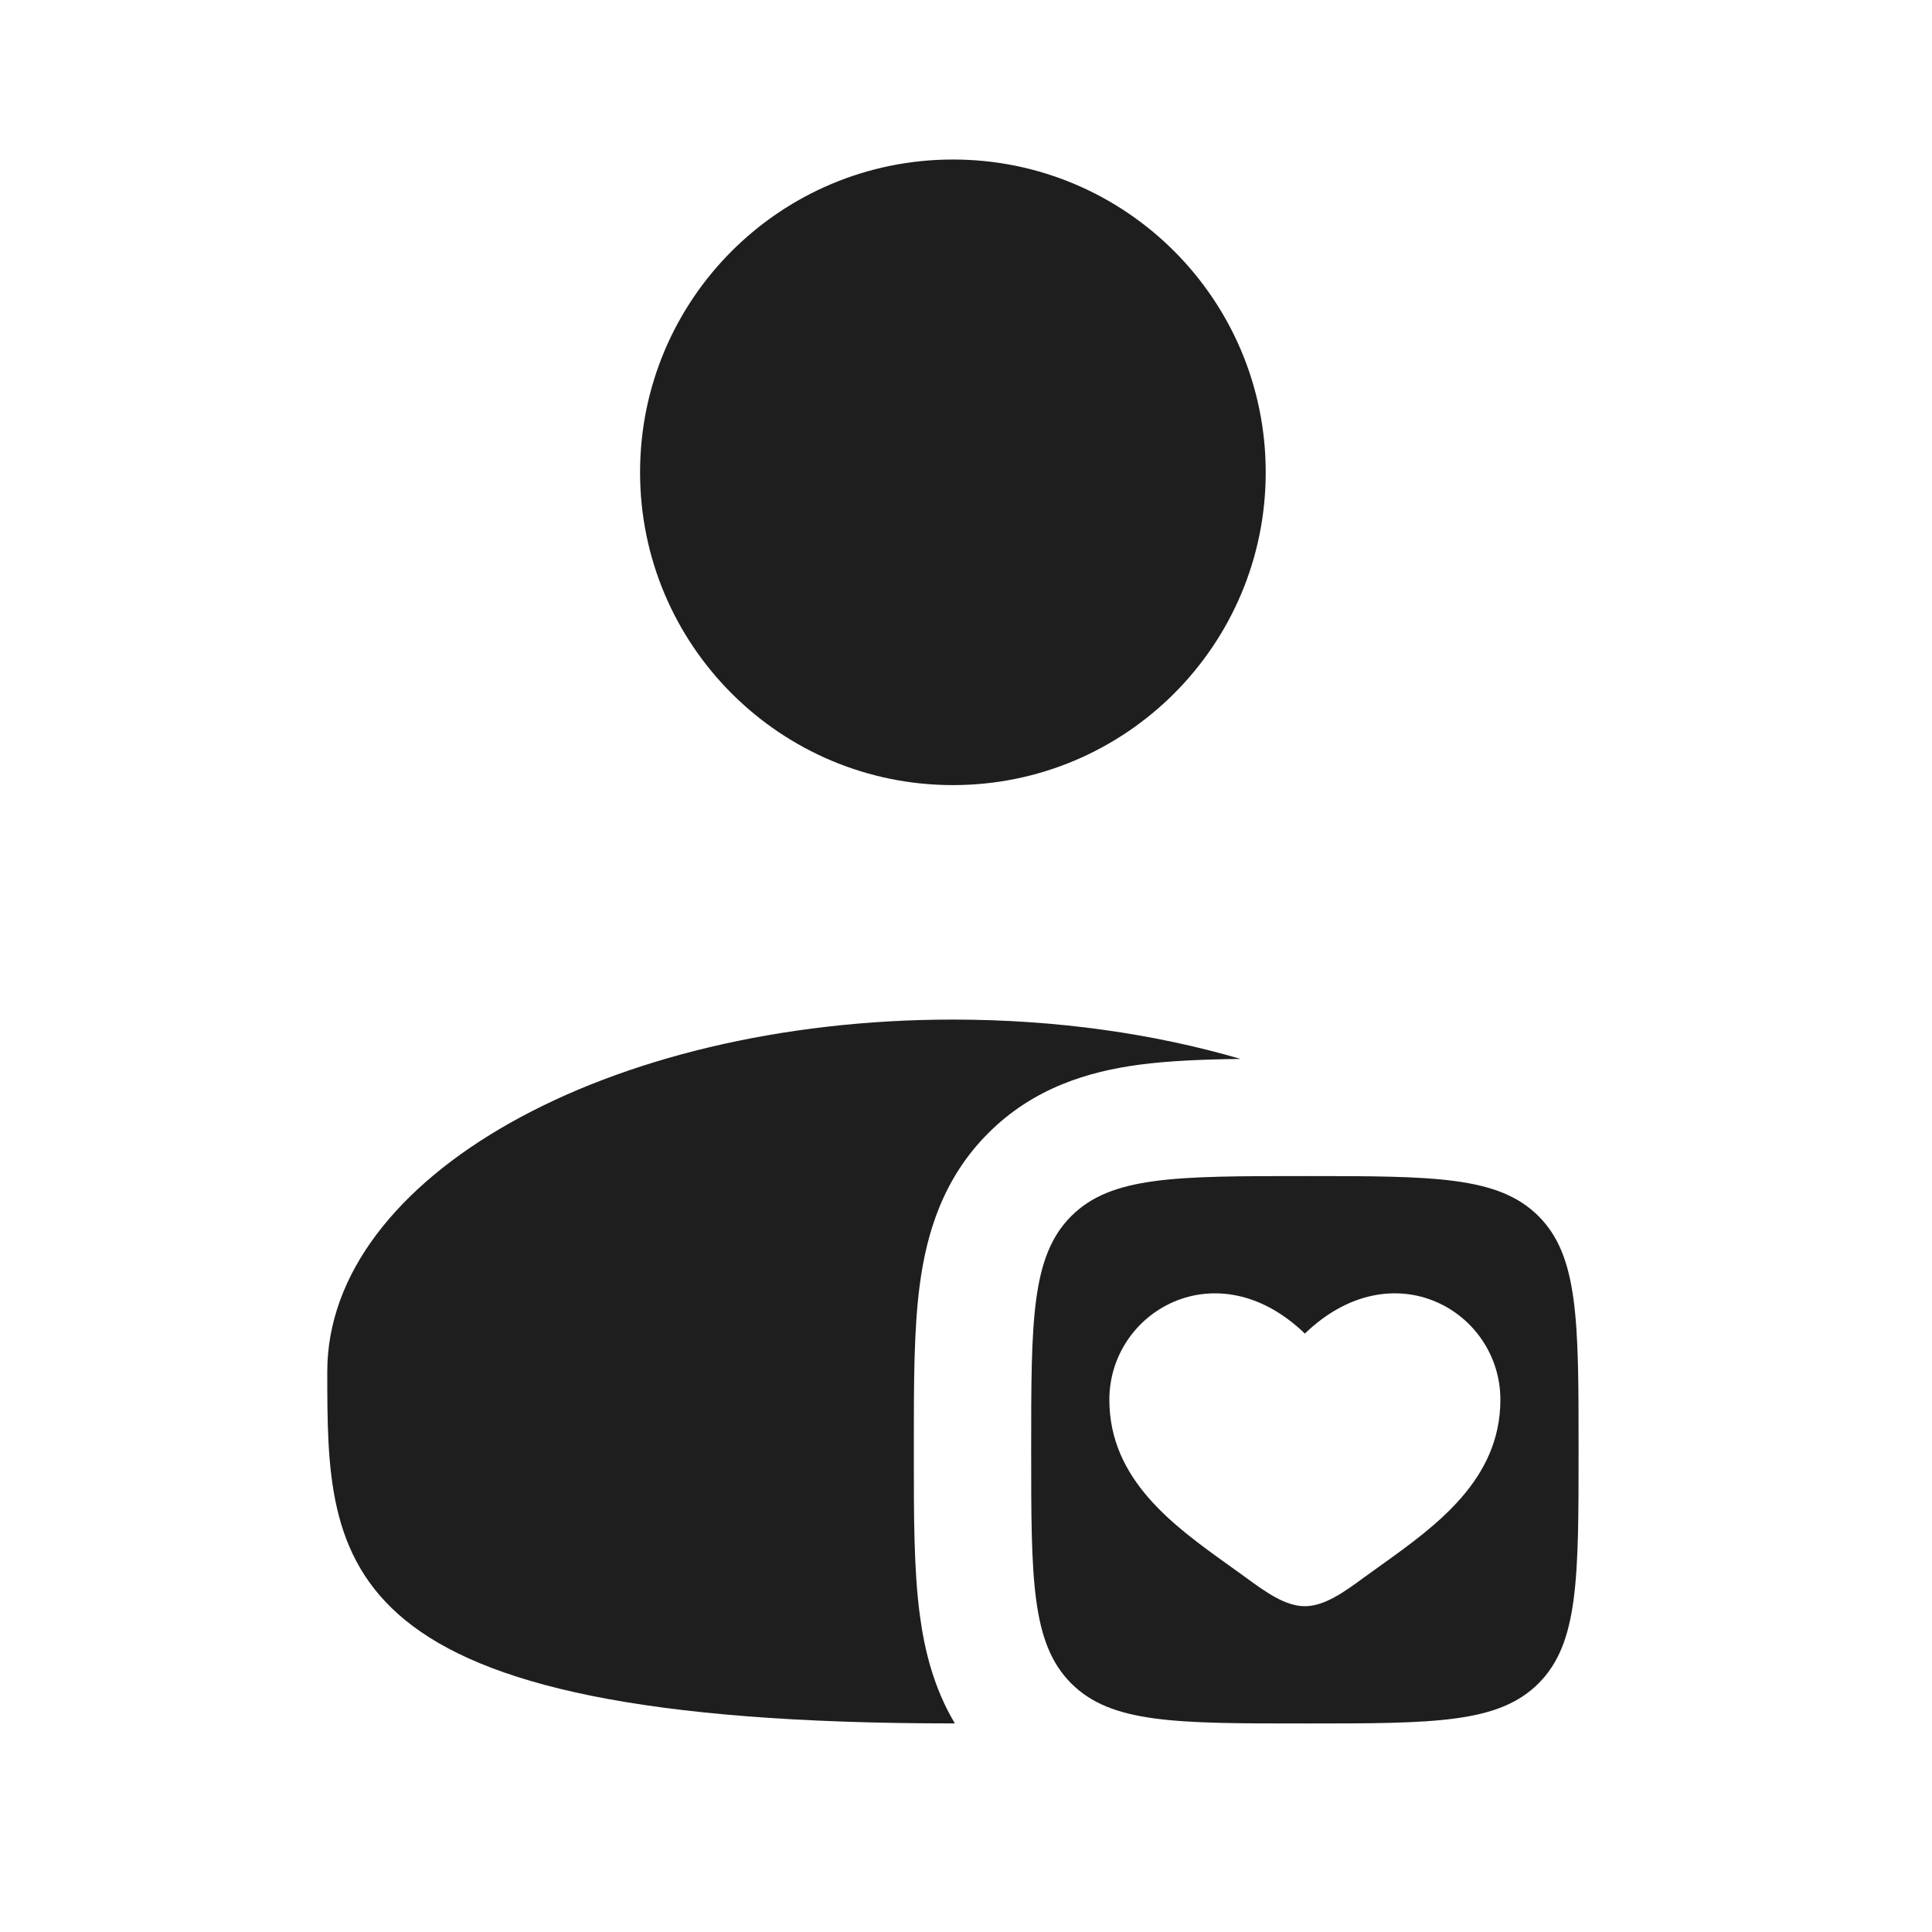
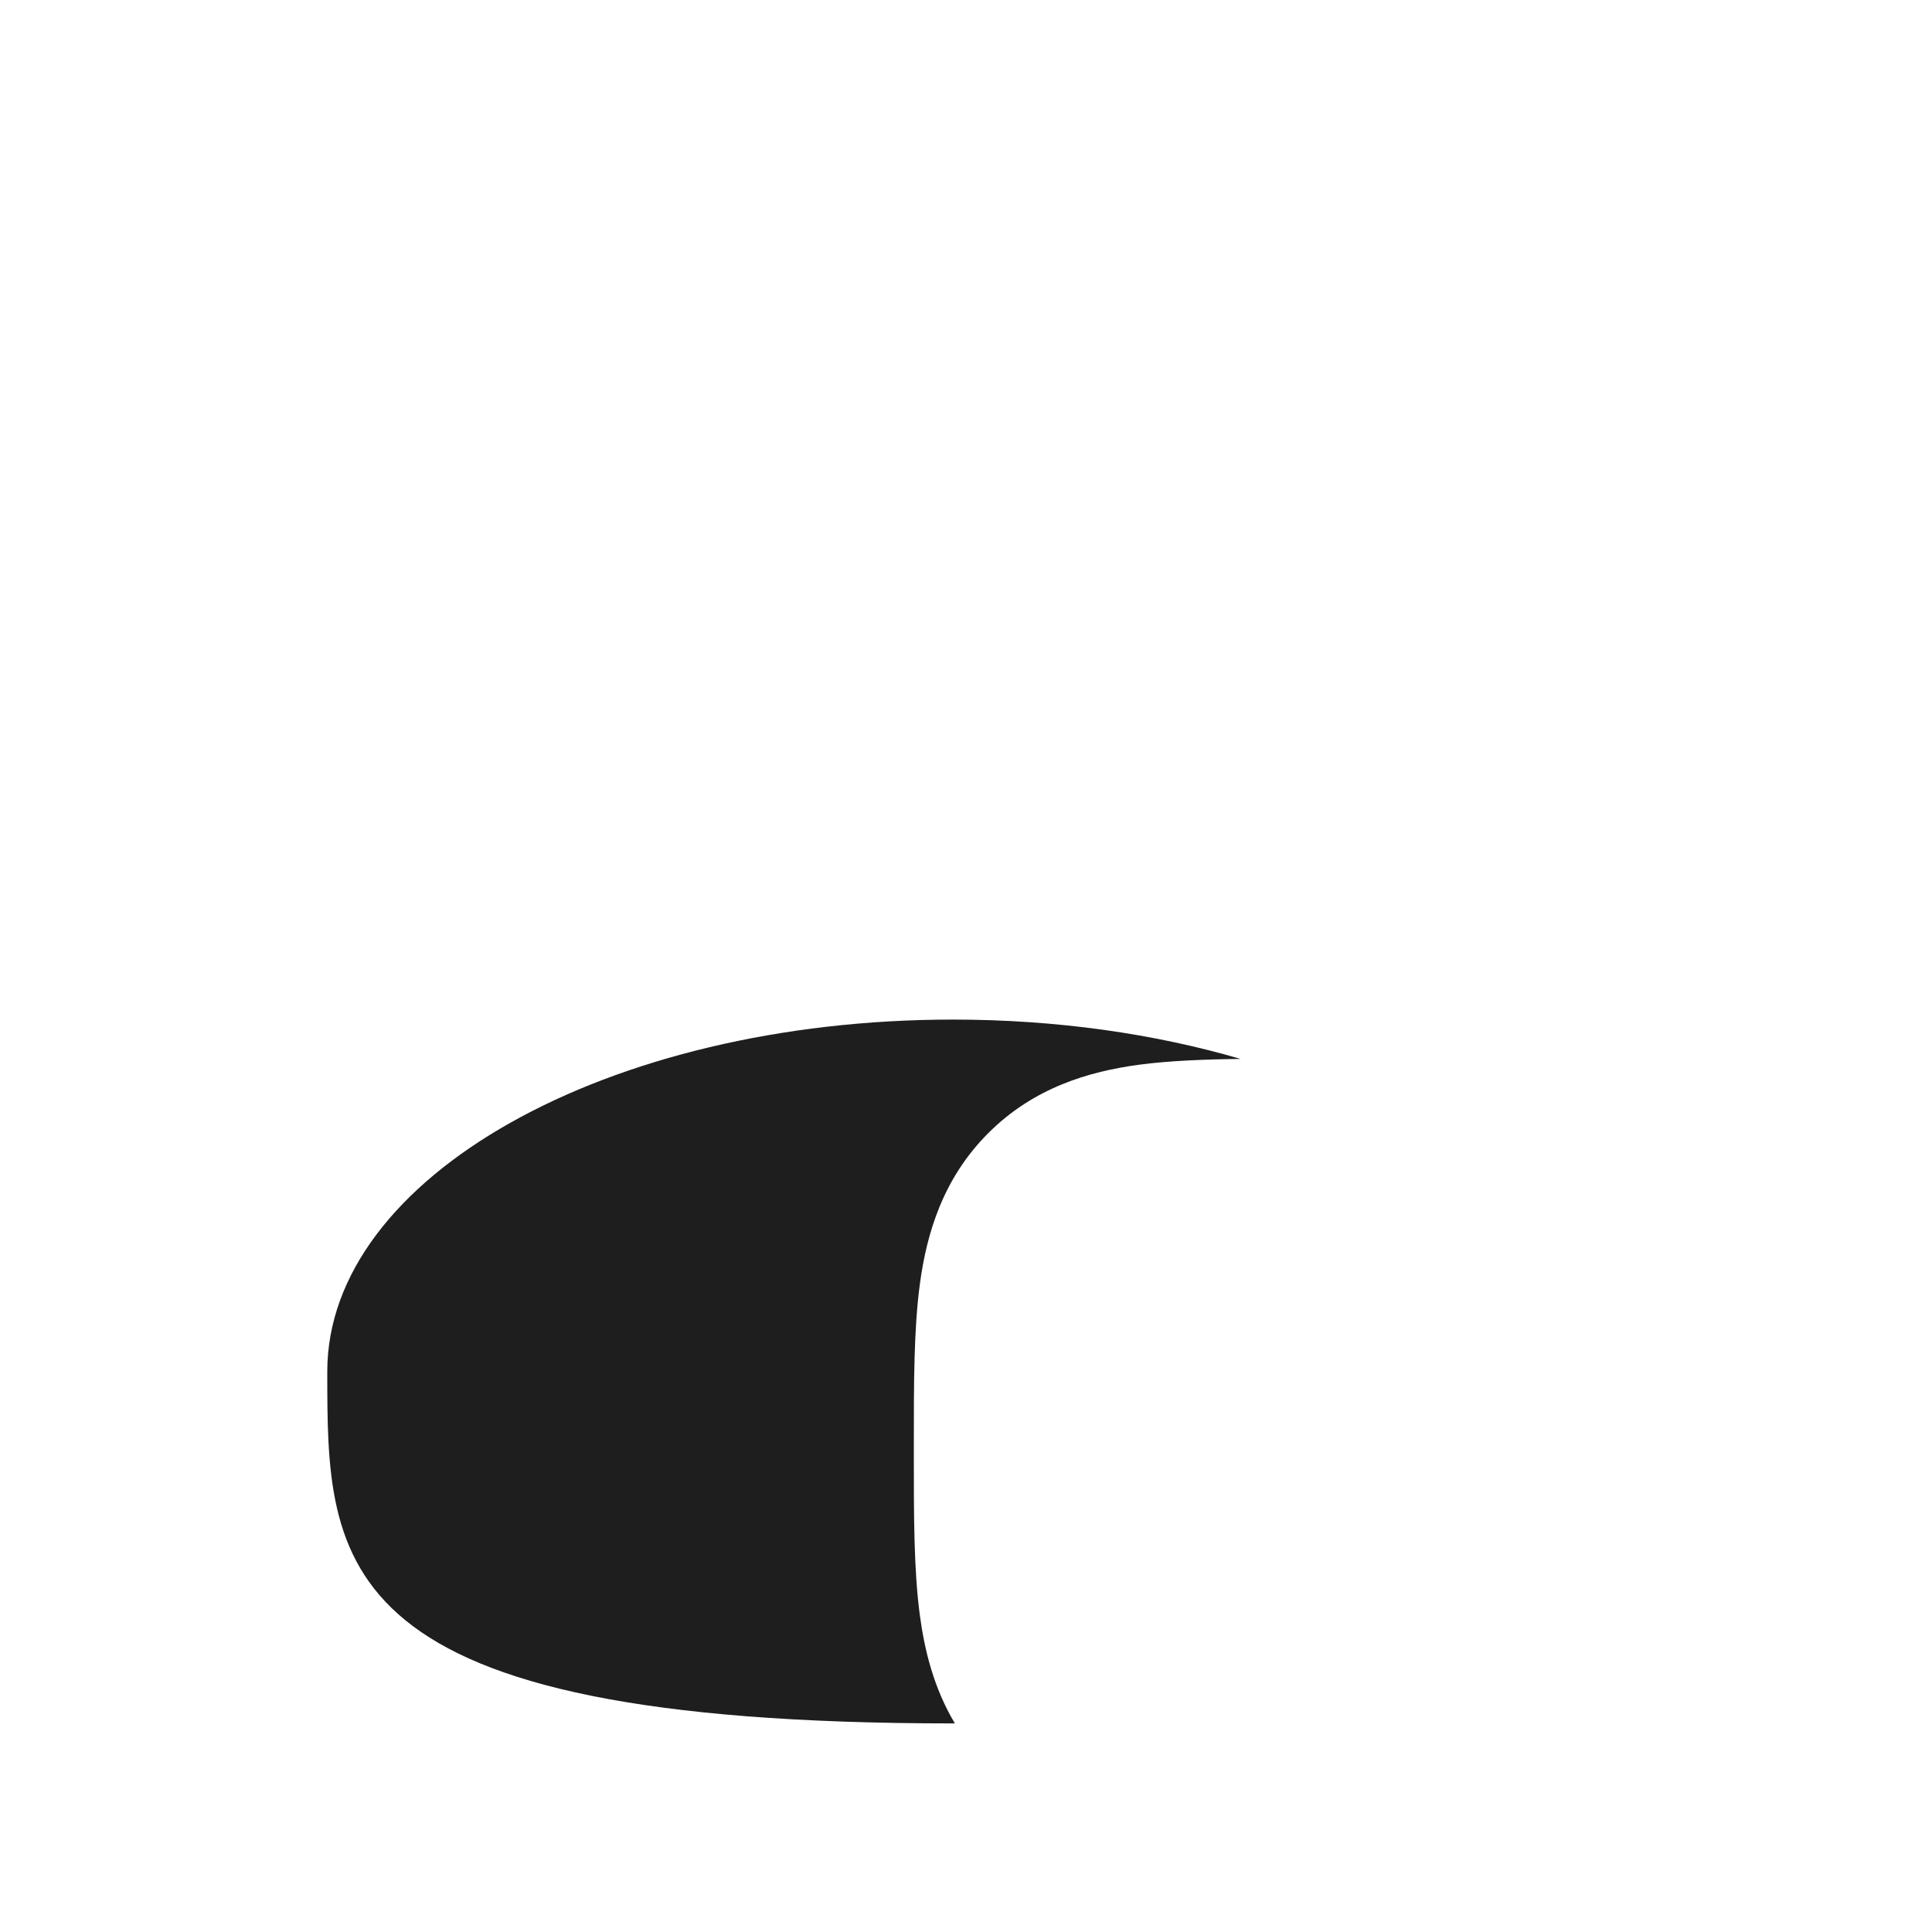
<svg xmlns="http://www.w3.org/2000/svg" width="30" height="30" viewBox="0 0 30 30" fill="none">
-   <path d="M19.654 7.334C19.654 10.017 17.48 12.191 14.797 12.191C12.114 12.191 9.939 10.017 9.939 7.334C9.939 4.651 12.114 2.477 14.797 2.477C17.48 2.477 19.654 4.651 19.654 7.334Z" fill="#1E1E1F" />
  <path d="M19.264 16.443C18.689 16.45 18.154 16.471 17.687 16.533C16.906 16.638 16.052 16.889 15.346 17.595C14.64 18.301 14.389 19.156 14.284 19.936C14.189 20.638 14.19 21.495 14.19 22.407V22.615C14.19 23.527 14.189 24.384 14.284 25.085C14.357 25.633 14.503 26.218 14.827 26.761C14.817 26.761 14.807 26.761 14.797 26.761C5.082 26.761 5.082 24.315 5.082 21.297C5.082 18.279 9.431 15.832 14.797 15.832C16.407 15.832 17.926 16.052 19.264 16.443Z" fill="#1E1E1F" />
-   <path fill-rule="evenodd" clip-rule="evenodd" d="M16.634 26.14C17.257 26.762 18.258 26.762 20.262 26.762C22.265 26.762 23.267 26.762 23.89 26.14C24.512 25.517 24.512 24.515 24.512 22.512C24.512 20.508 24.512 19.507 23.89 18.884C23.267 18.262 22.265 18.262 20.262 18.262C18.258 18.262 17.257 18.262 16.634 18.884C16.012 19.507 16.012 20.508 16.012 22.512C16.012 24.515 16.012 25.517 16.634 26.14ZM19.08 24.305C18.227 23.694 17.226 22.977 17.226 21.735C17.226 20.362 18.896 19.389 20.262 20.708C21.628 19.389 23.298 20.362 23.298 21.735C23.298 22.977 22.297 23.694 21.444 24.305C21.355 24.368 21.268 24.431 21.184 24.492C20.869 24.723 20.566 24.941 20.262 24.941C19.958 24.941 19.655 24.723 19.34 24.492C19.256 24.431 19.169 24.368 19.08 24.305Z" fill="#1E1E1F" />
</svg>